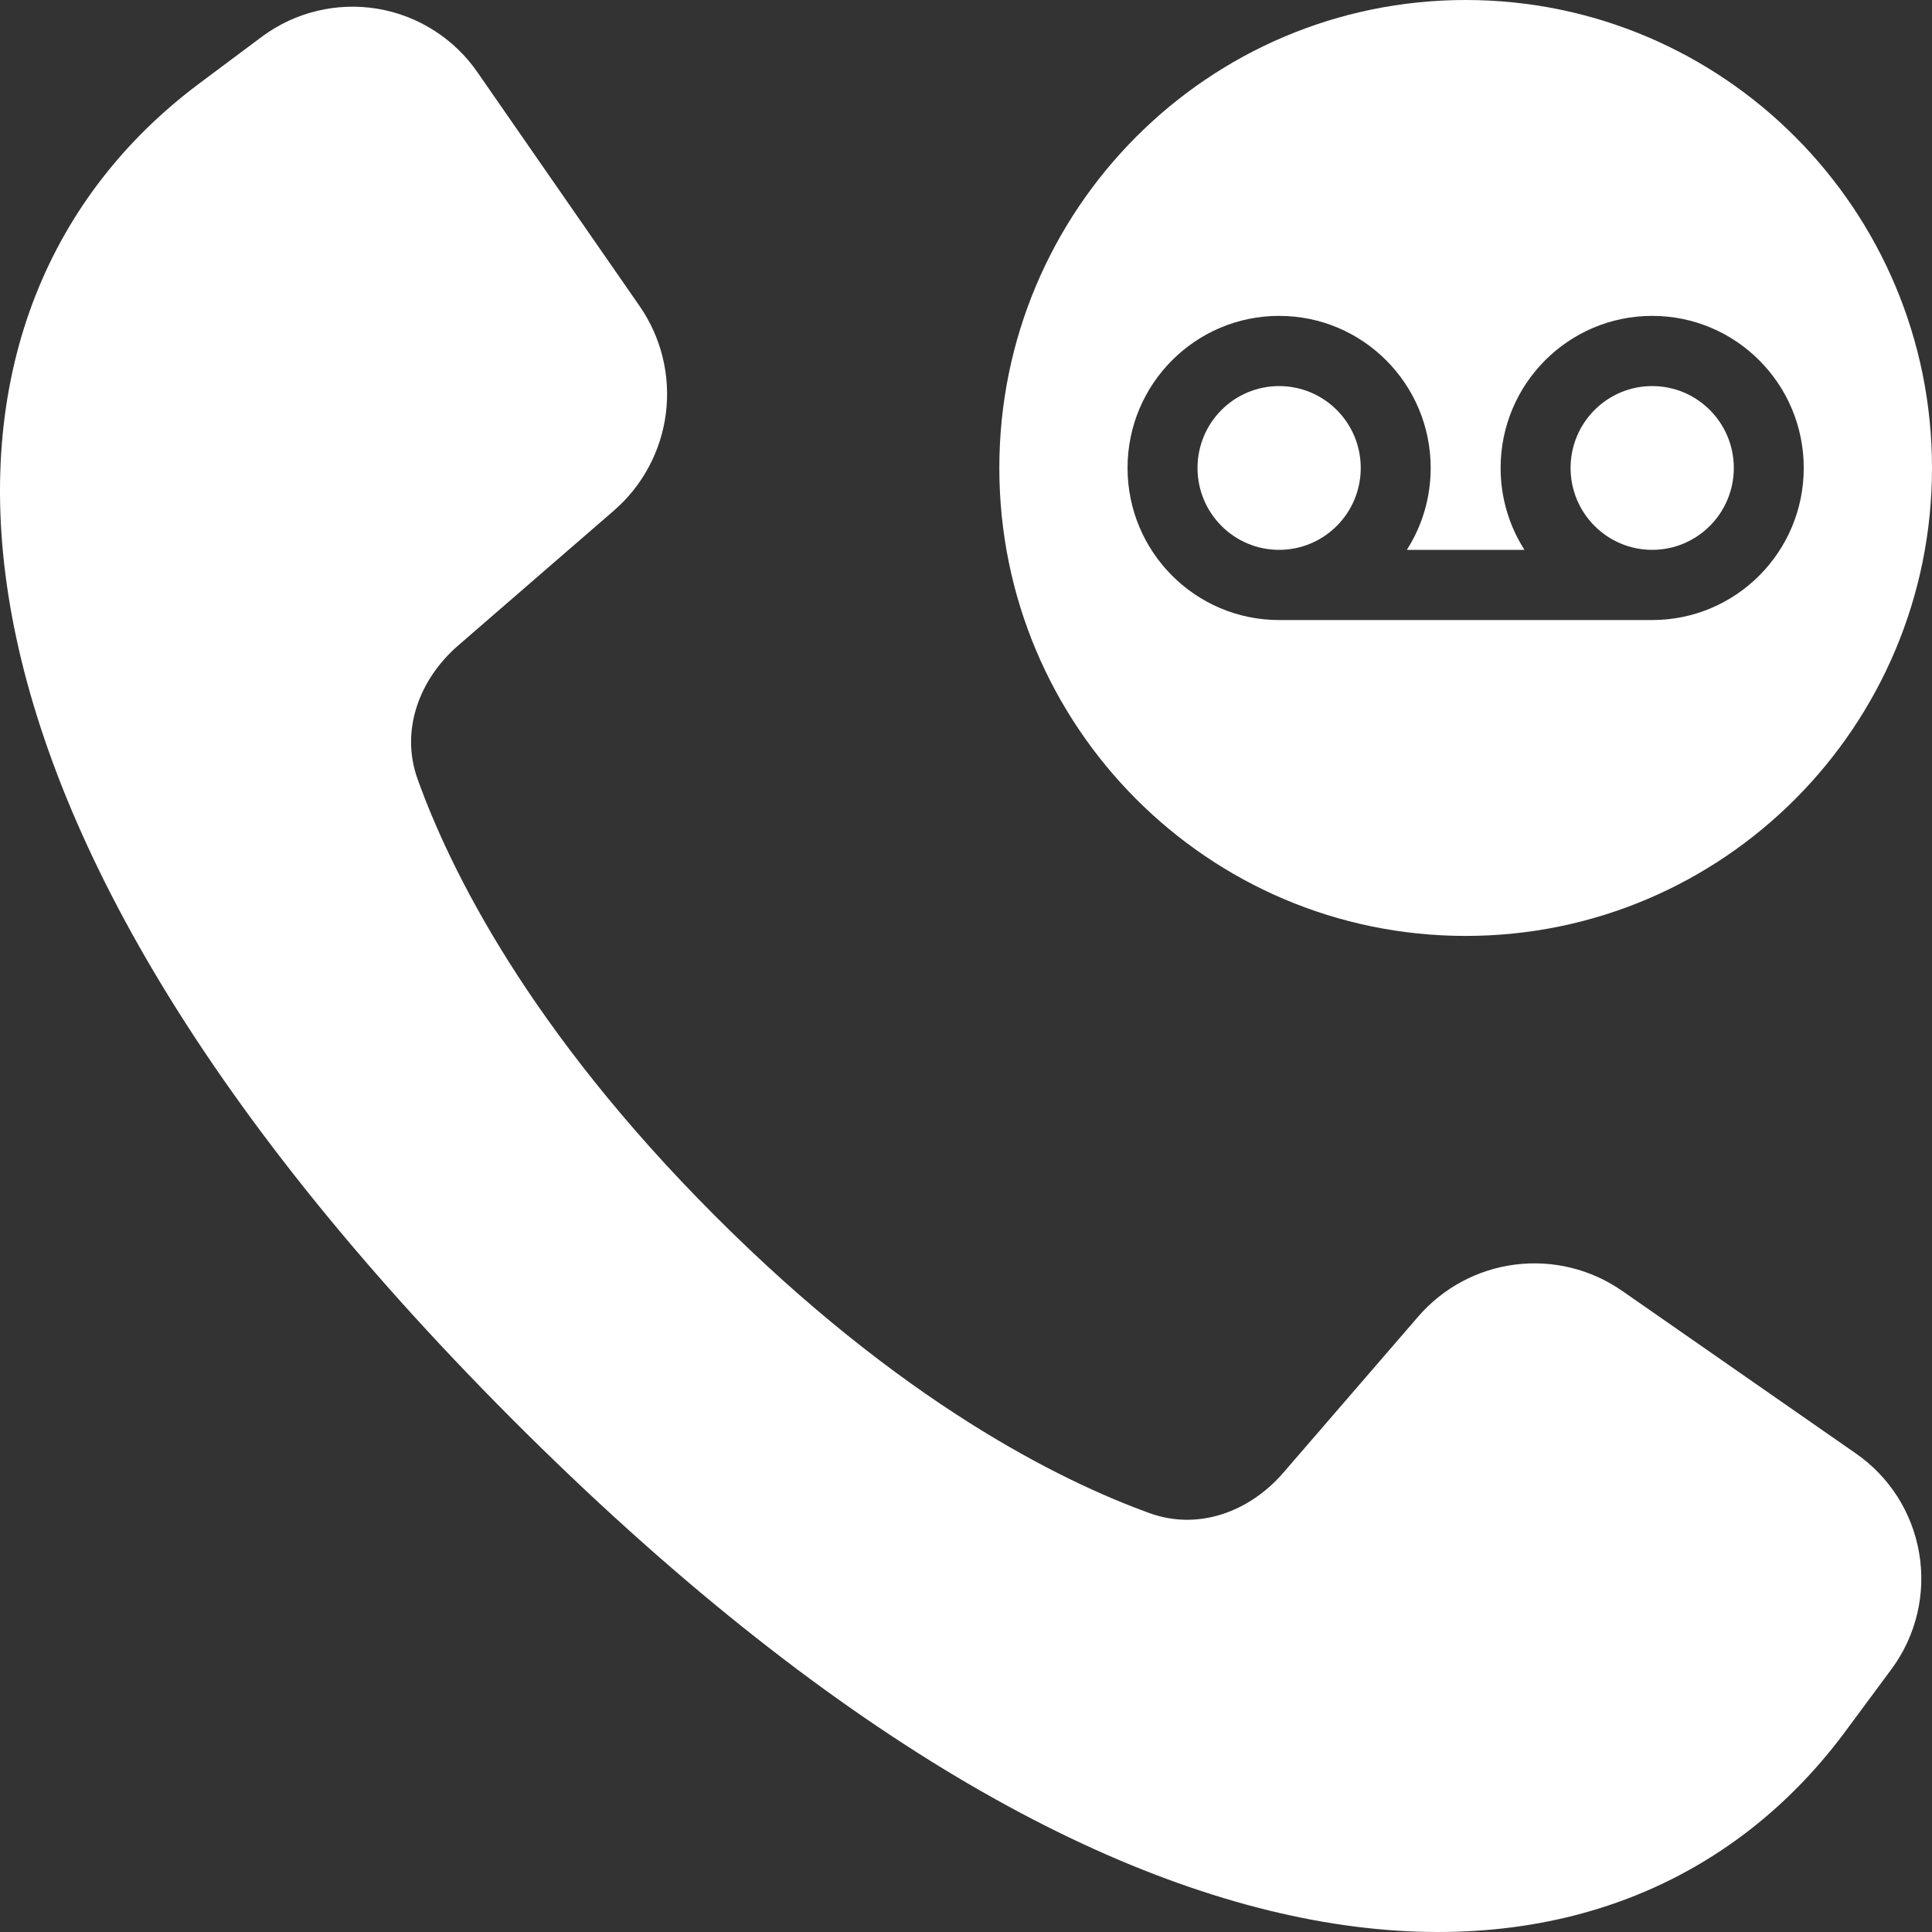
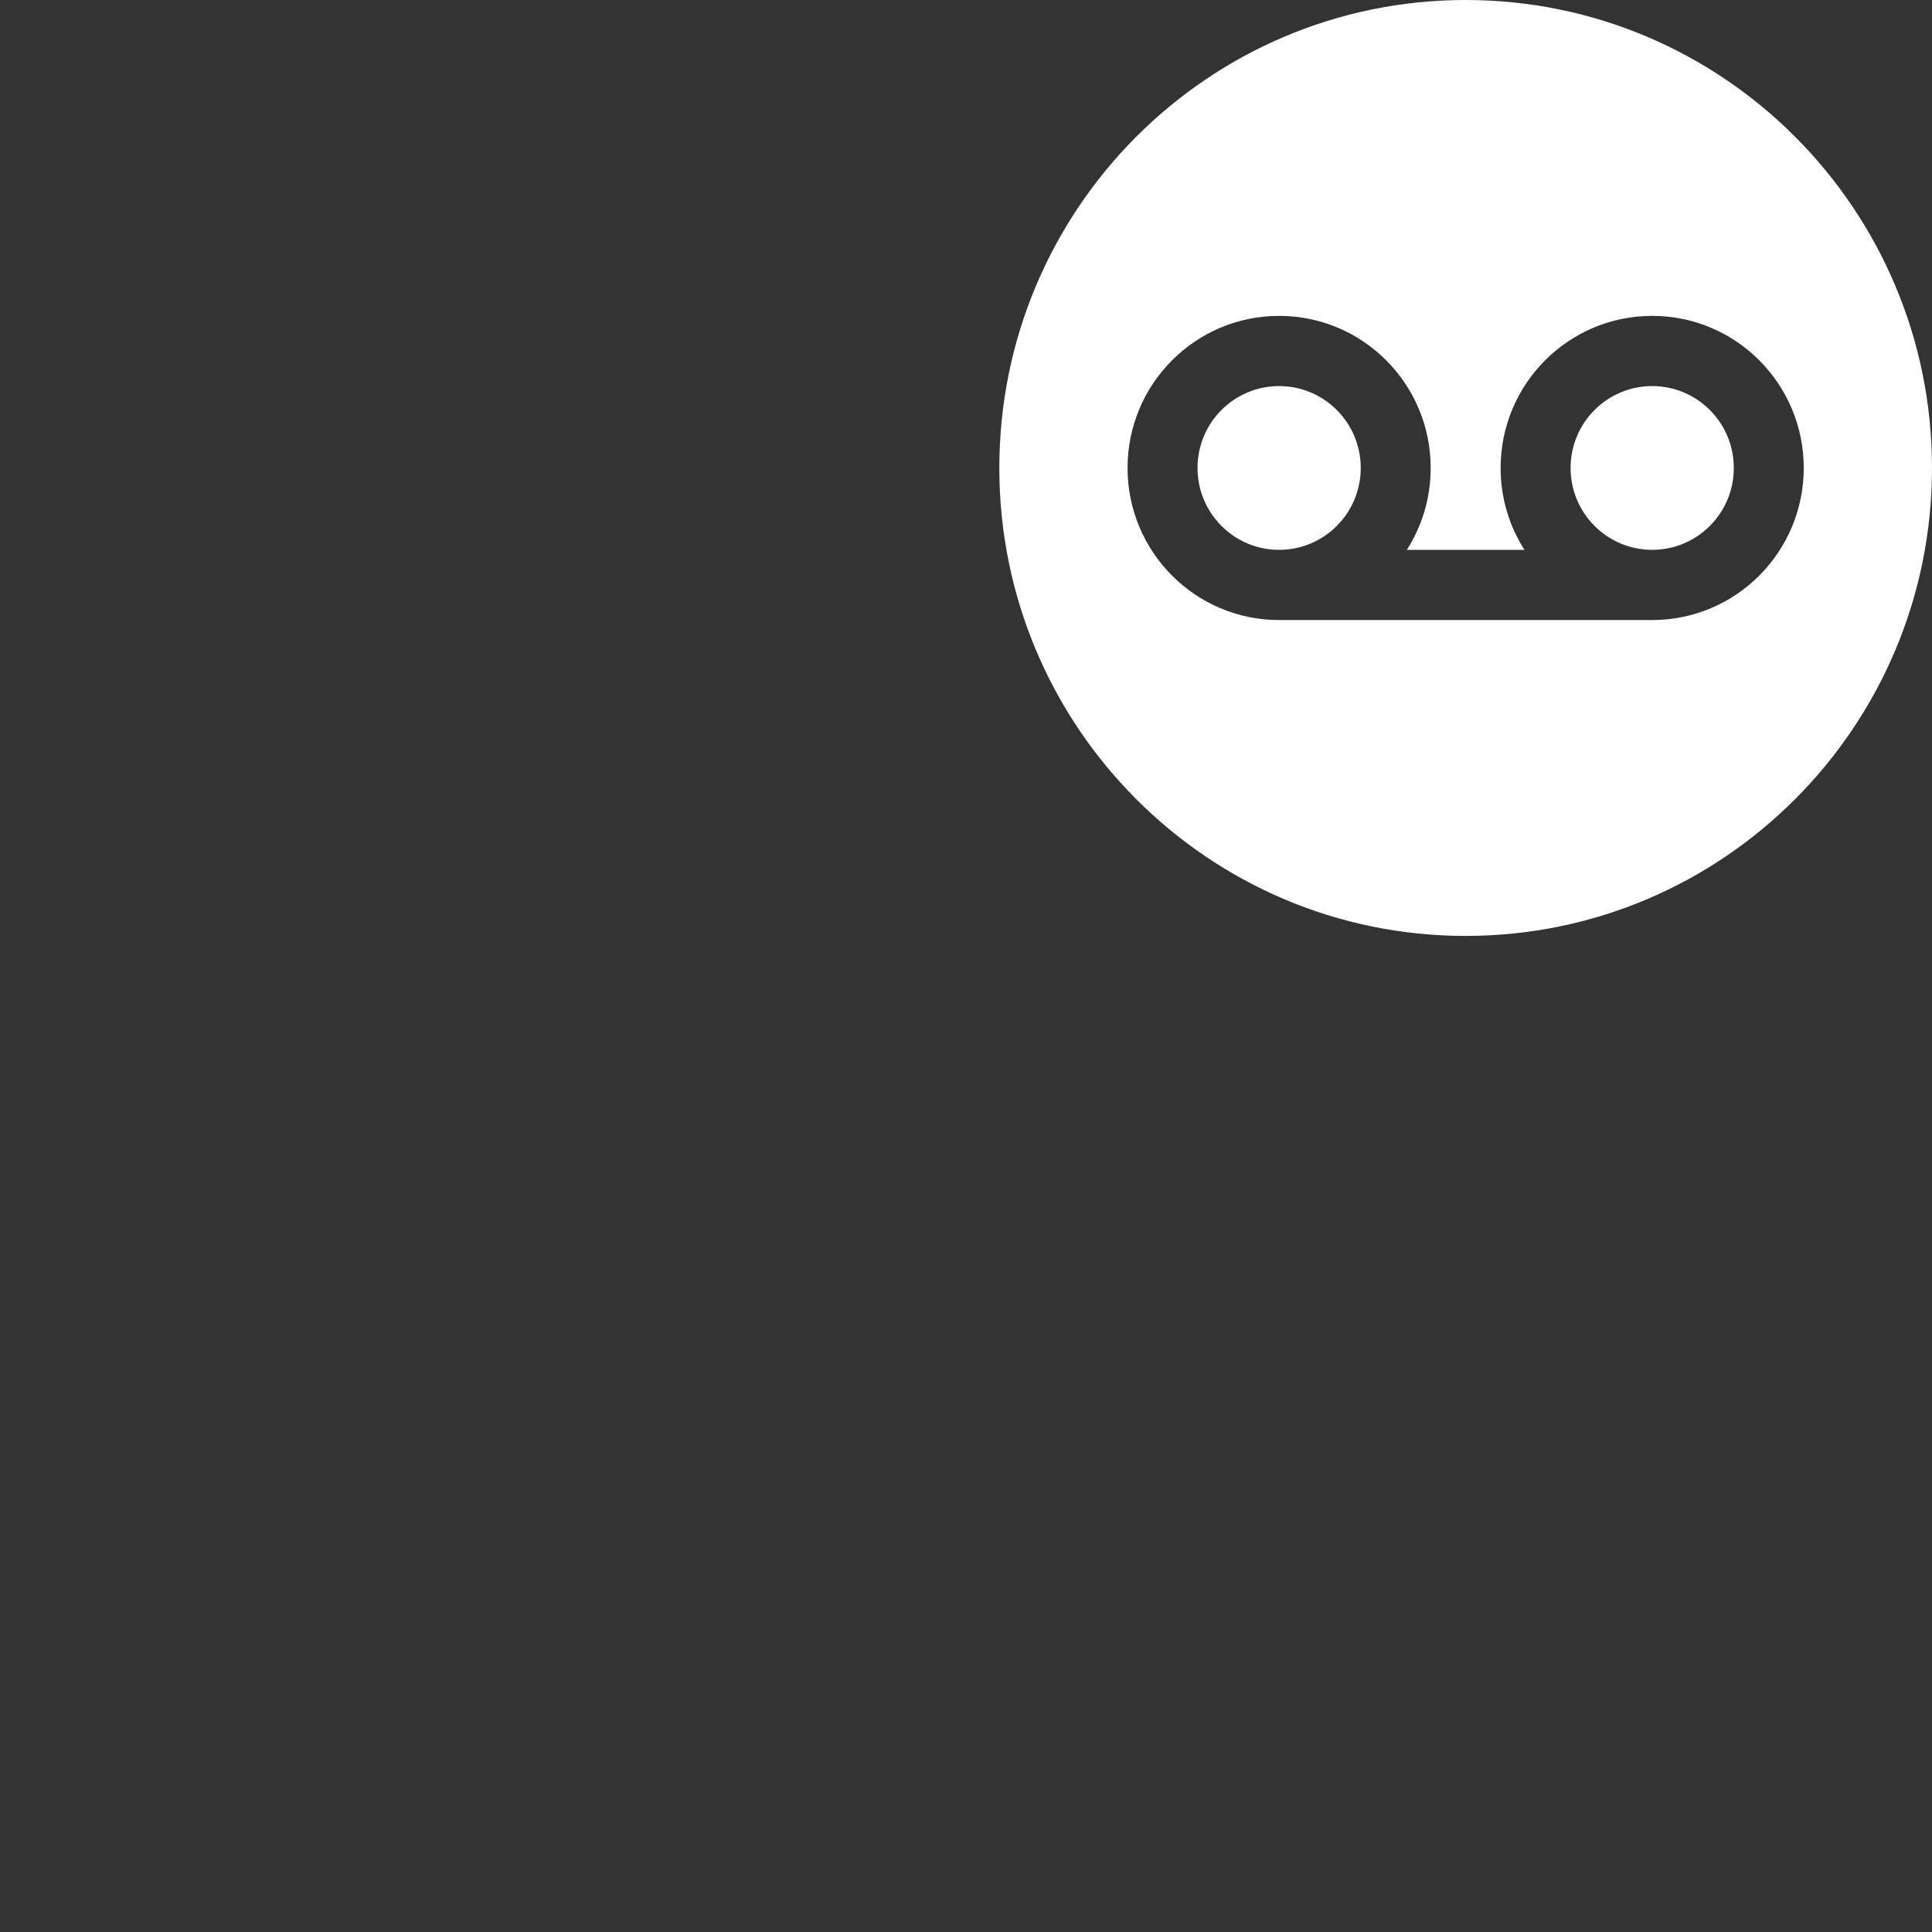
<svg xmlns="http://www.w3.org/2000/svg" width="60" height="60" viewBox="0 0 60 60" fill="none">
  <rect x="0" y="0" width="60" height="60" fill="#333333" stroke="none" />
-   <path d="M15.896 44.063C-3.801 24.321 -2.858 9.39 6.153 2.619L8.149 1.128C8.658 0.753 9.238 0.484 9.853 0.337C10.468 0.19 11.107 0.168 11.73 0.273C12.354 0.378 12.95 0.608 13.483 0.948C14.017 1.289 14.477 1.733 14.835 2.255L19.863 9.505C20.536 10.475 20.827 11.66 20.68 12.833C20.533 14.005 19.958 15.082 19.067 15.855L14.227 20.048C13.017 21.098 12.425 22.69 12.97 24.199C13.976 27.007 16.418 31.963 22.194 37.748C27.97 43.537 32.911 45.984 35.713 46.996C37.222 47.538 38.811 46.948 39.859 45.732L44.043 40.888C44.815 39.995 45.889 39.419 47.058 39.272C48.228 39.125 49.411 39.416 50.379 40.09L57.626 45.132C58.146 45.491 58.589 45.95 58.929 46.484C59.268 47.017 59.497 47.614 59.602 48.237C59.708 48.861 59.687 49.5 59.541 50.115C59.395 50.731 59.127 51.311 58.753 51.821L57.257 53.841C50.503 62.865 35.599 63.806 15.896 44.063Z" fill="white" />
  <path d="M48.776 14.533C48.776 13.128 49.911 11.99 51.31 11.99C52.71 11.99 53.845 13.128 53.845 14.533C53.845 15.937 52.71 17.076 51.31 17.076C49.911 17.076 48.776 15.937 48.776 14.533Z" fill="white" />
  <path d="M39.724 17.076C41.124 17.076 42.259 15.937 42.259 14.533C42.259 13.128 41.124 11.99 39.724 11.99C38.324 11.99 37.19 13.128 37.19 14.533C37.19 15.937 38.324 17.076 39.724 17.076Z" fill="white" />
  <path fill-rule="evenodd" clip-rule="evenodd" d="M45.517 29.066C53.516 29.066 60 22.559 60 14.533C60 6.507 53.516 0 45.517 0C37.519 0 31.035 6.507 31.035 14.533C31.035 22.559 37.519 29.066 45.517 29.066ZM47.343 17.076C46.875 16.342 46.603 15.469 46.603 14.533C46.603 11.924 48.711 9.81 51.31 9.81C53.91 9.81 56.017 11.924 56.017 14.533C56.017 17.141 53.91 19.256 51.31 19.256H39.724C37.125 19.256 35.017 17.141 35.017 14.533C35.017 11.924 37.125 9.81 39.724 9.81C42.324 9.81 44.431 11.924 44.431 14.533C44.431 15.469 44.16 16.342 43.691 17.076H47.343Z" fill="white" />
</svg>